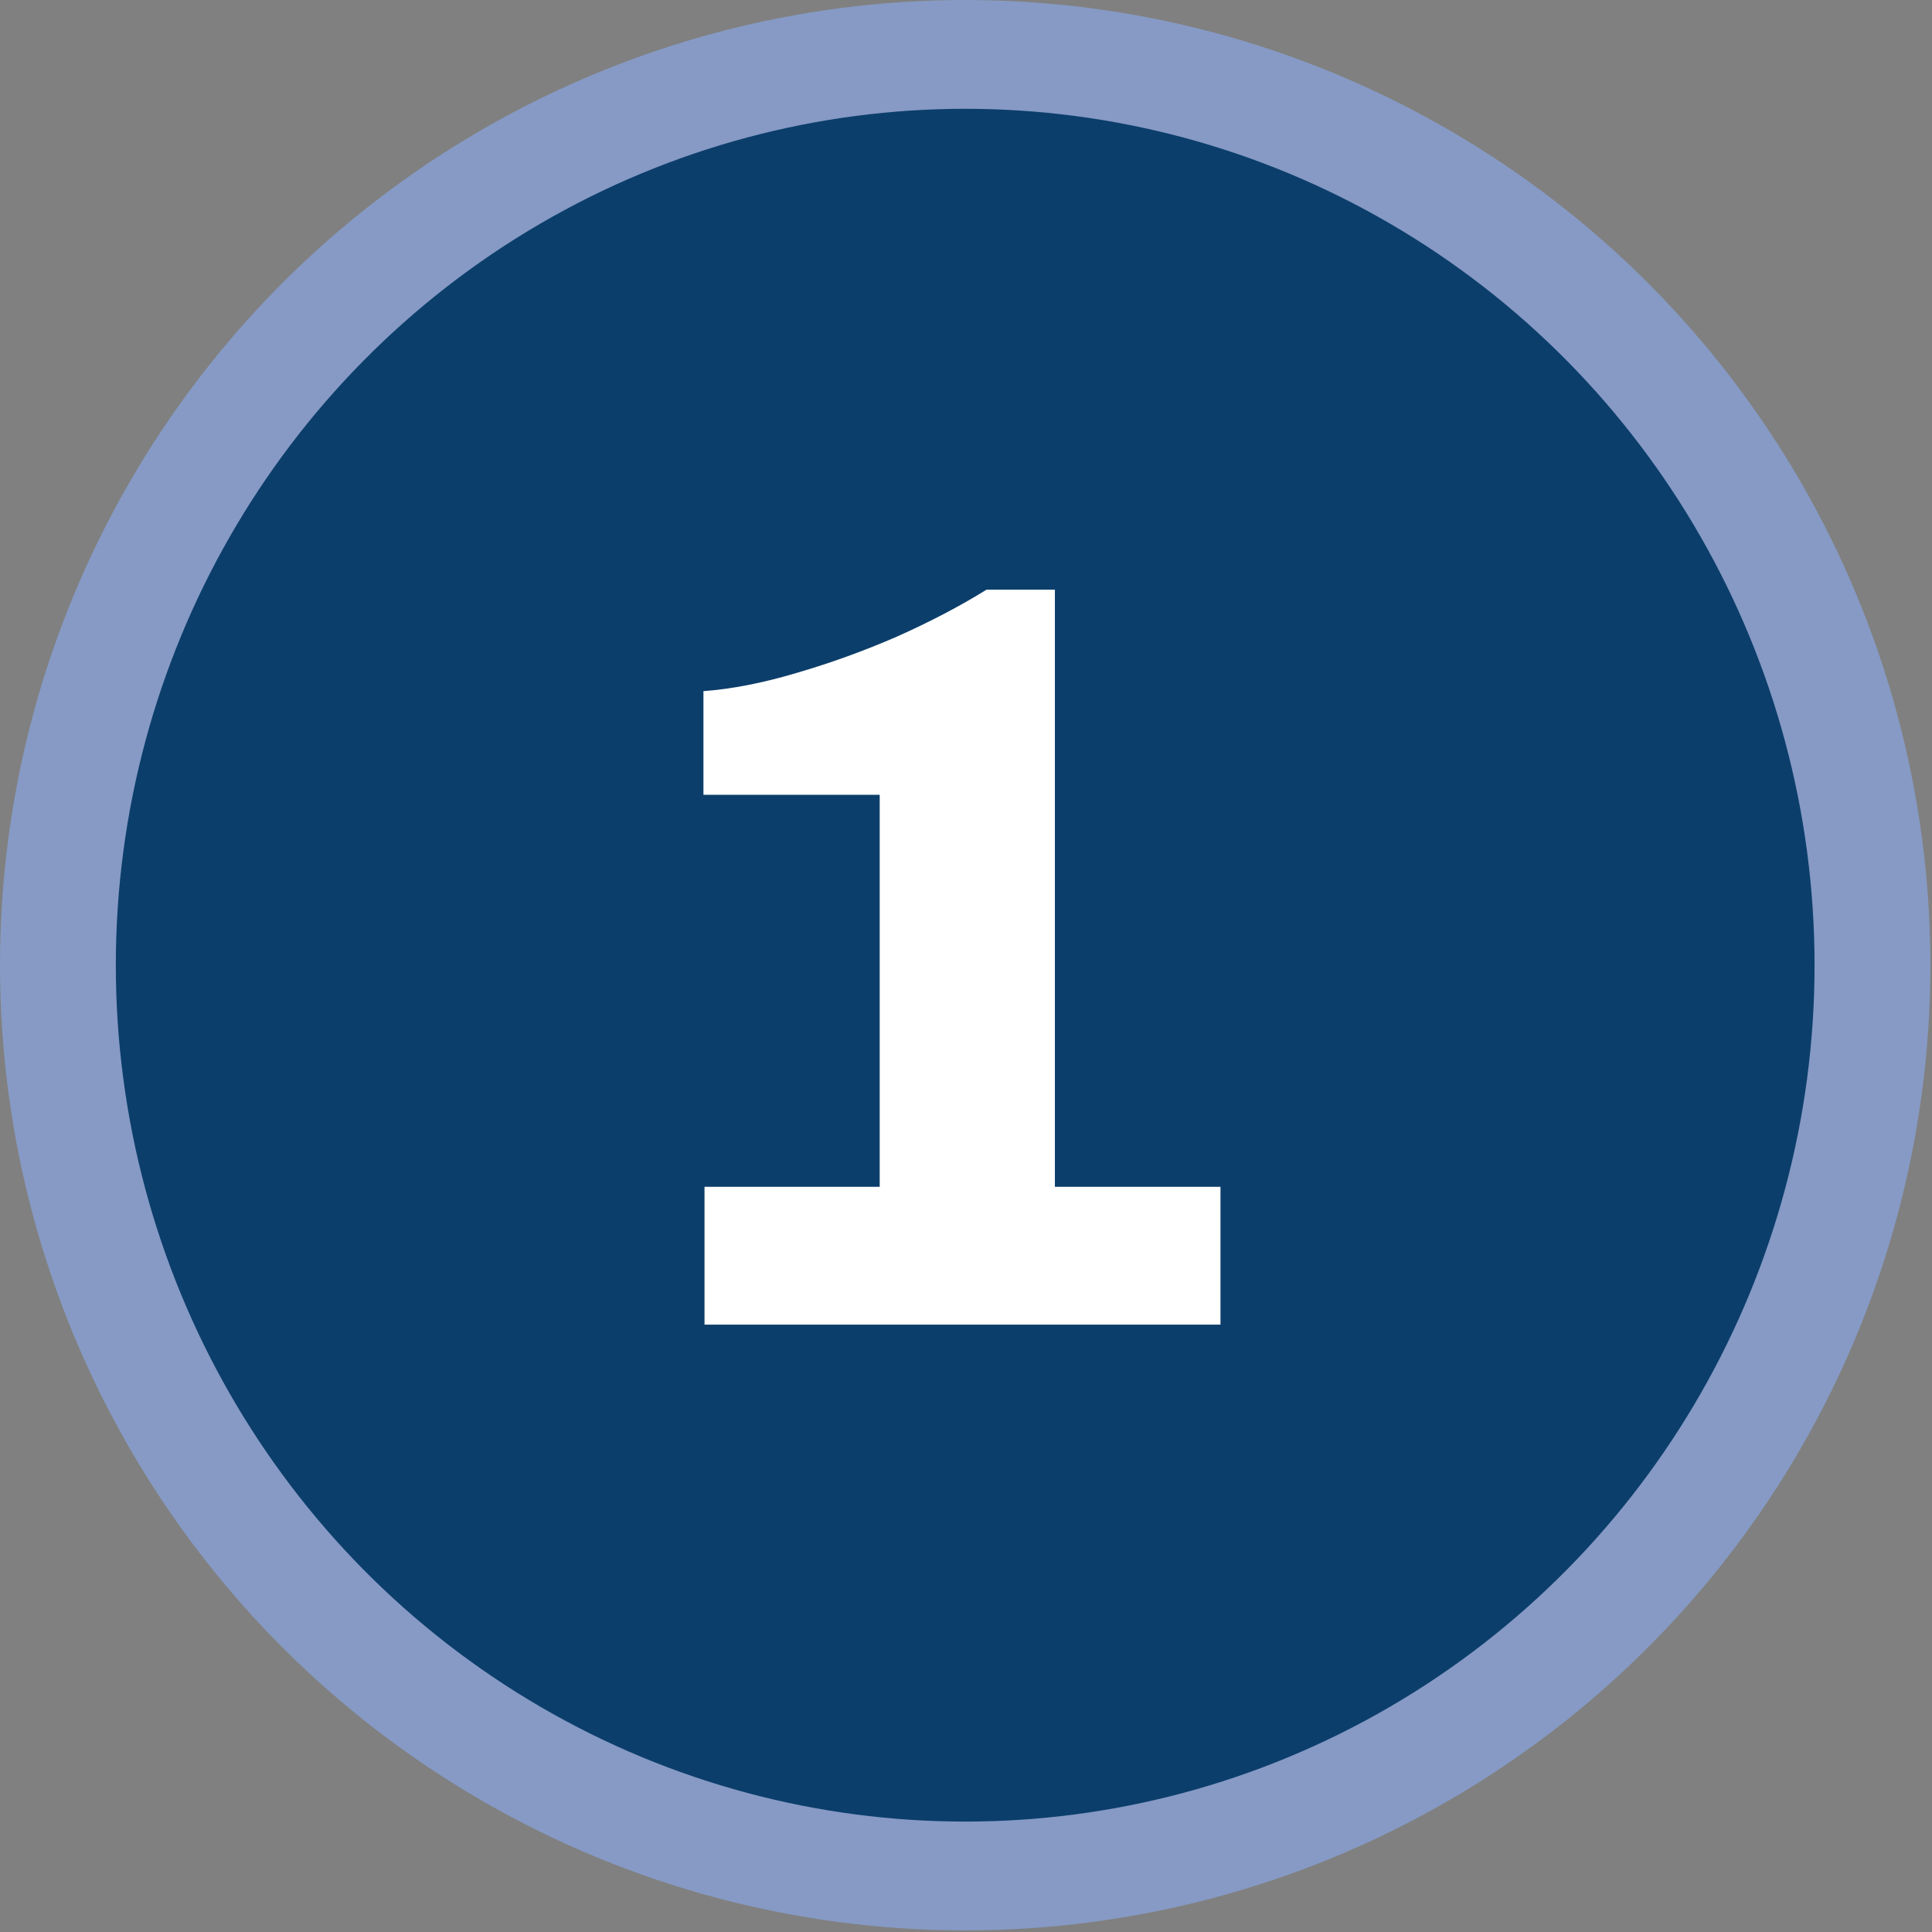
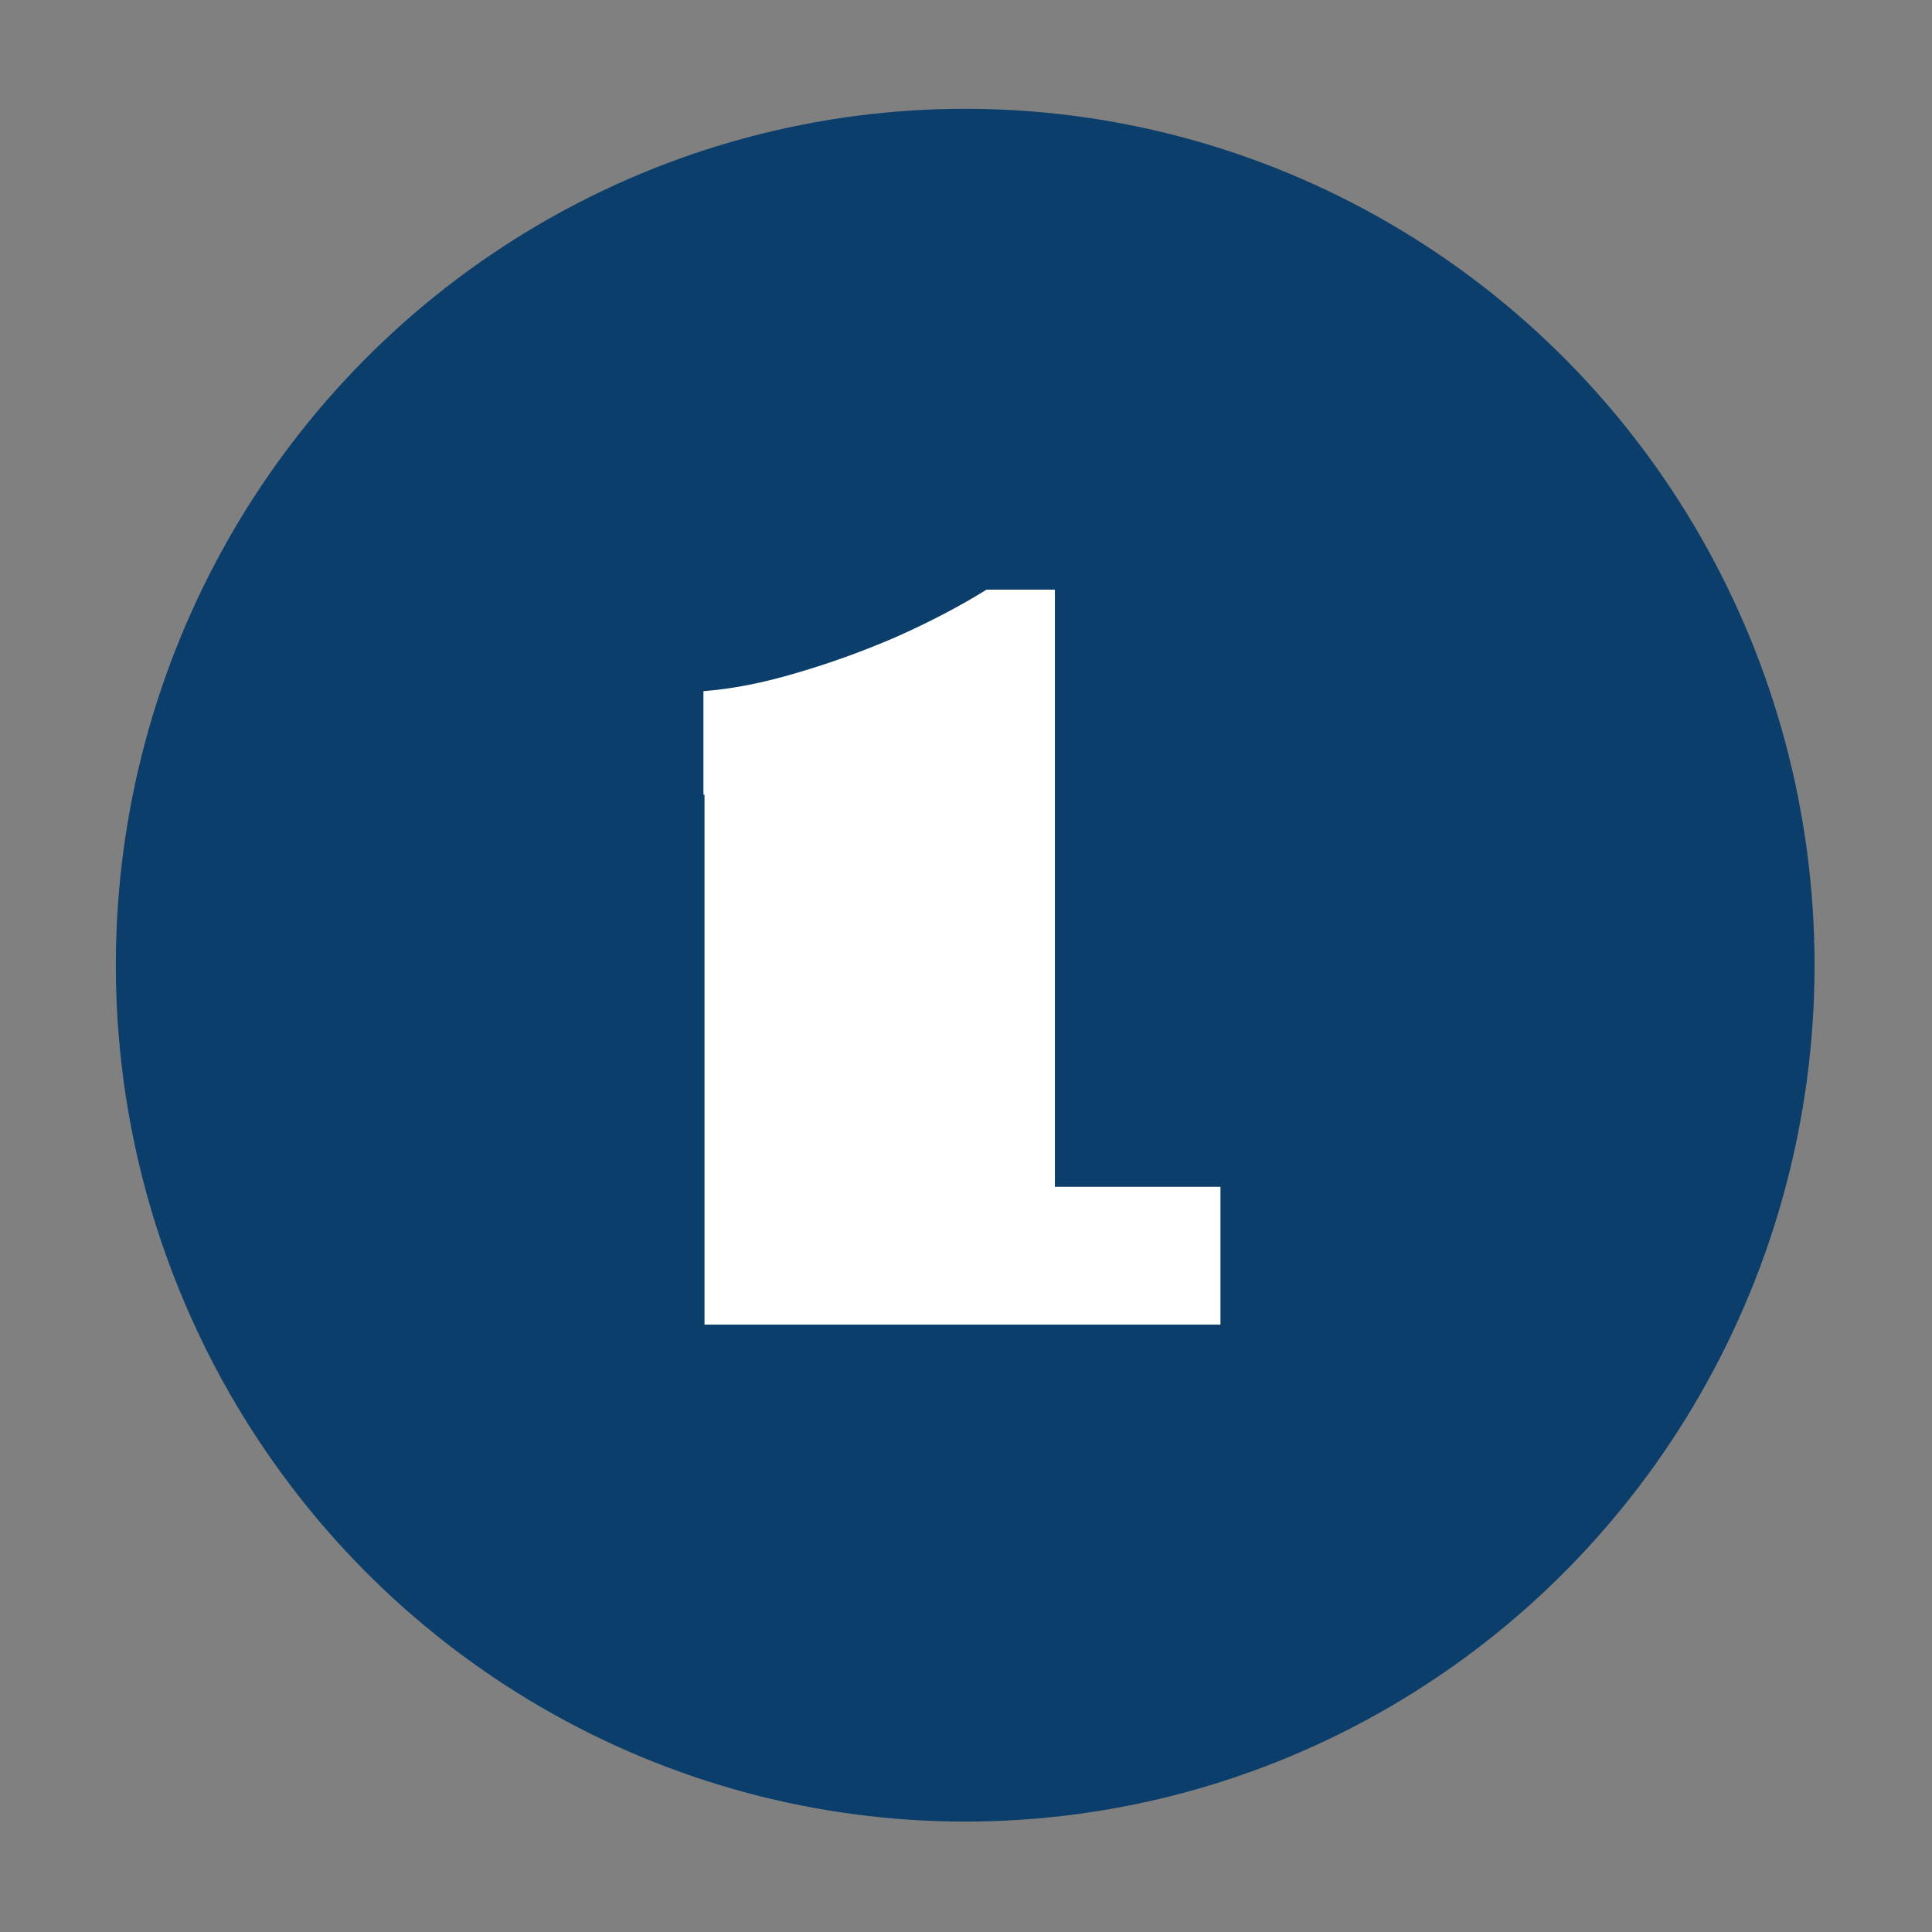
<svg xmlns="http://www.w3.org/2000/svg" width="633" height="633" viewBox="0 0 633 633" fill="none">
  <rect x="0" y="0" width="633" height="633" fill="#808080" stroke="none" />
-   <ellipse cx="316.234" cy="316.235" rx="316.234" ry="316.235" fill="#869AC5" />
  <ellipse cx="316.235" cy="316.235" rx="278.286" ry="280.587" fill="#0C3E6B" />
-   <path d="M230.825 434V388.85H288.225V260.4H230.475V226.45C239.808 225.75 249.958 223.767 260.925 220.5C272.125 217.233 283.092 213.267 293.825 208.6C304.792 203.7 314.592 198.567 323.225 193.2H345.625V388.85H399.875V434H230.825Z" fill="white" />
+   <path d="M230.825 434V388.85V260.4H230.475V226.45C239.808 225.75 249.958 223.767 260.925 220.5C272.125 217.233 283.092 213.267 293.825 208.6C304.792 203.7 314.592 198.567 323.225 193.2H345.625V388.85H399.875V434H230.825Z" fill="white" />
</svg>